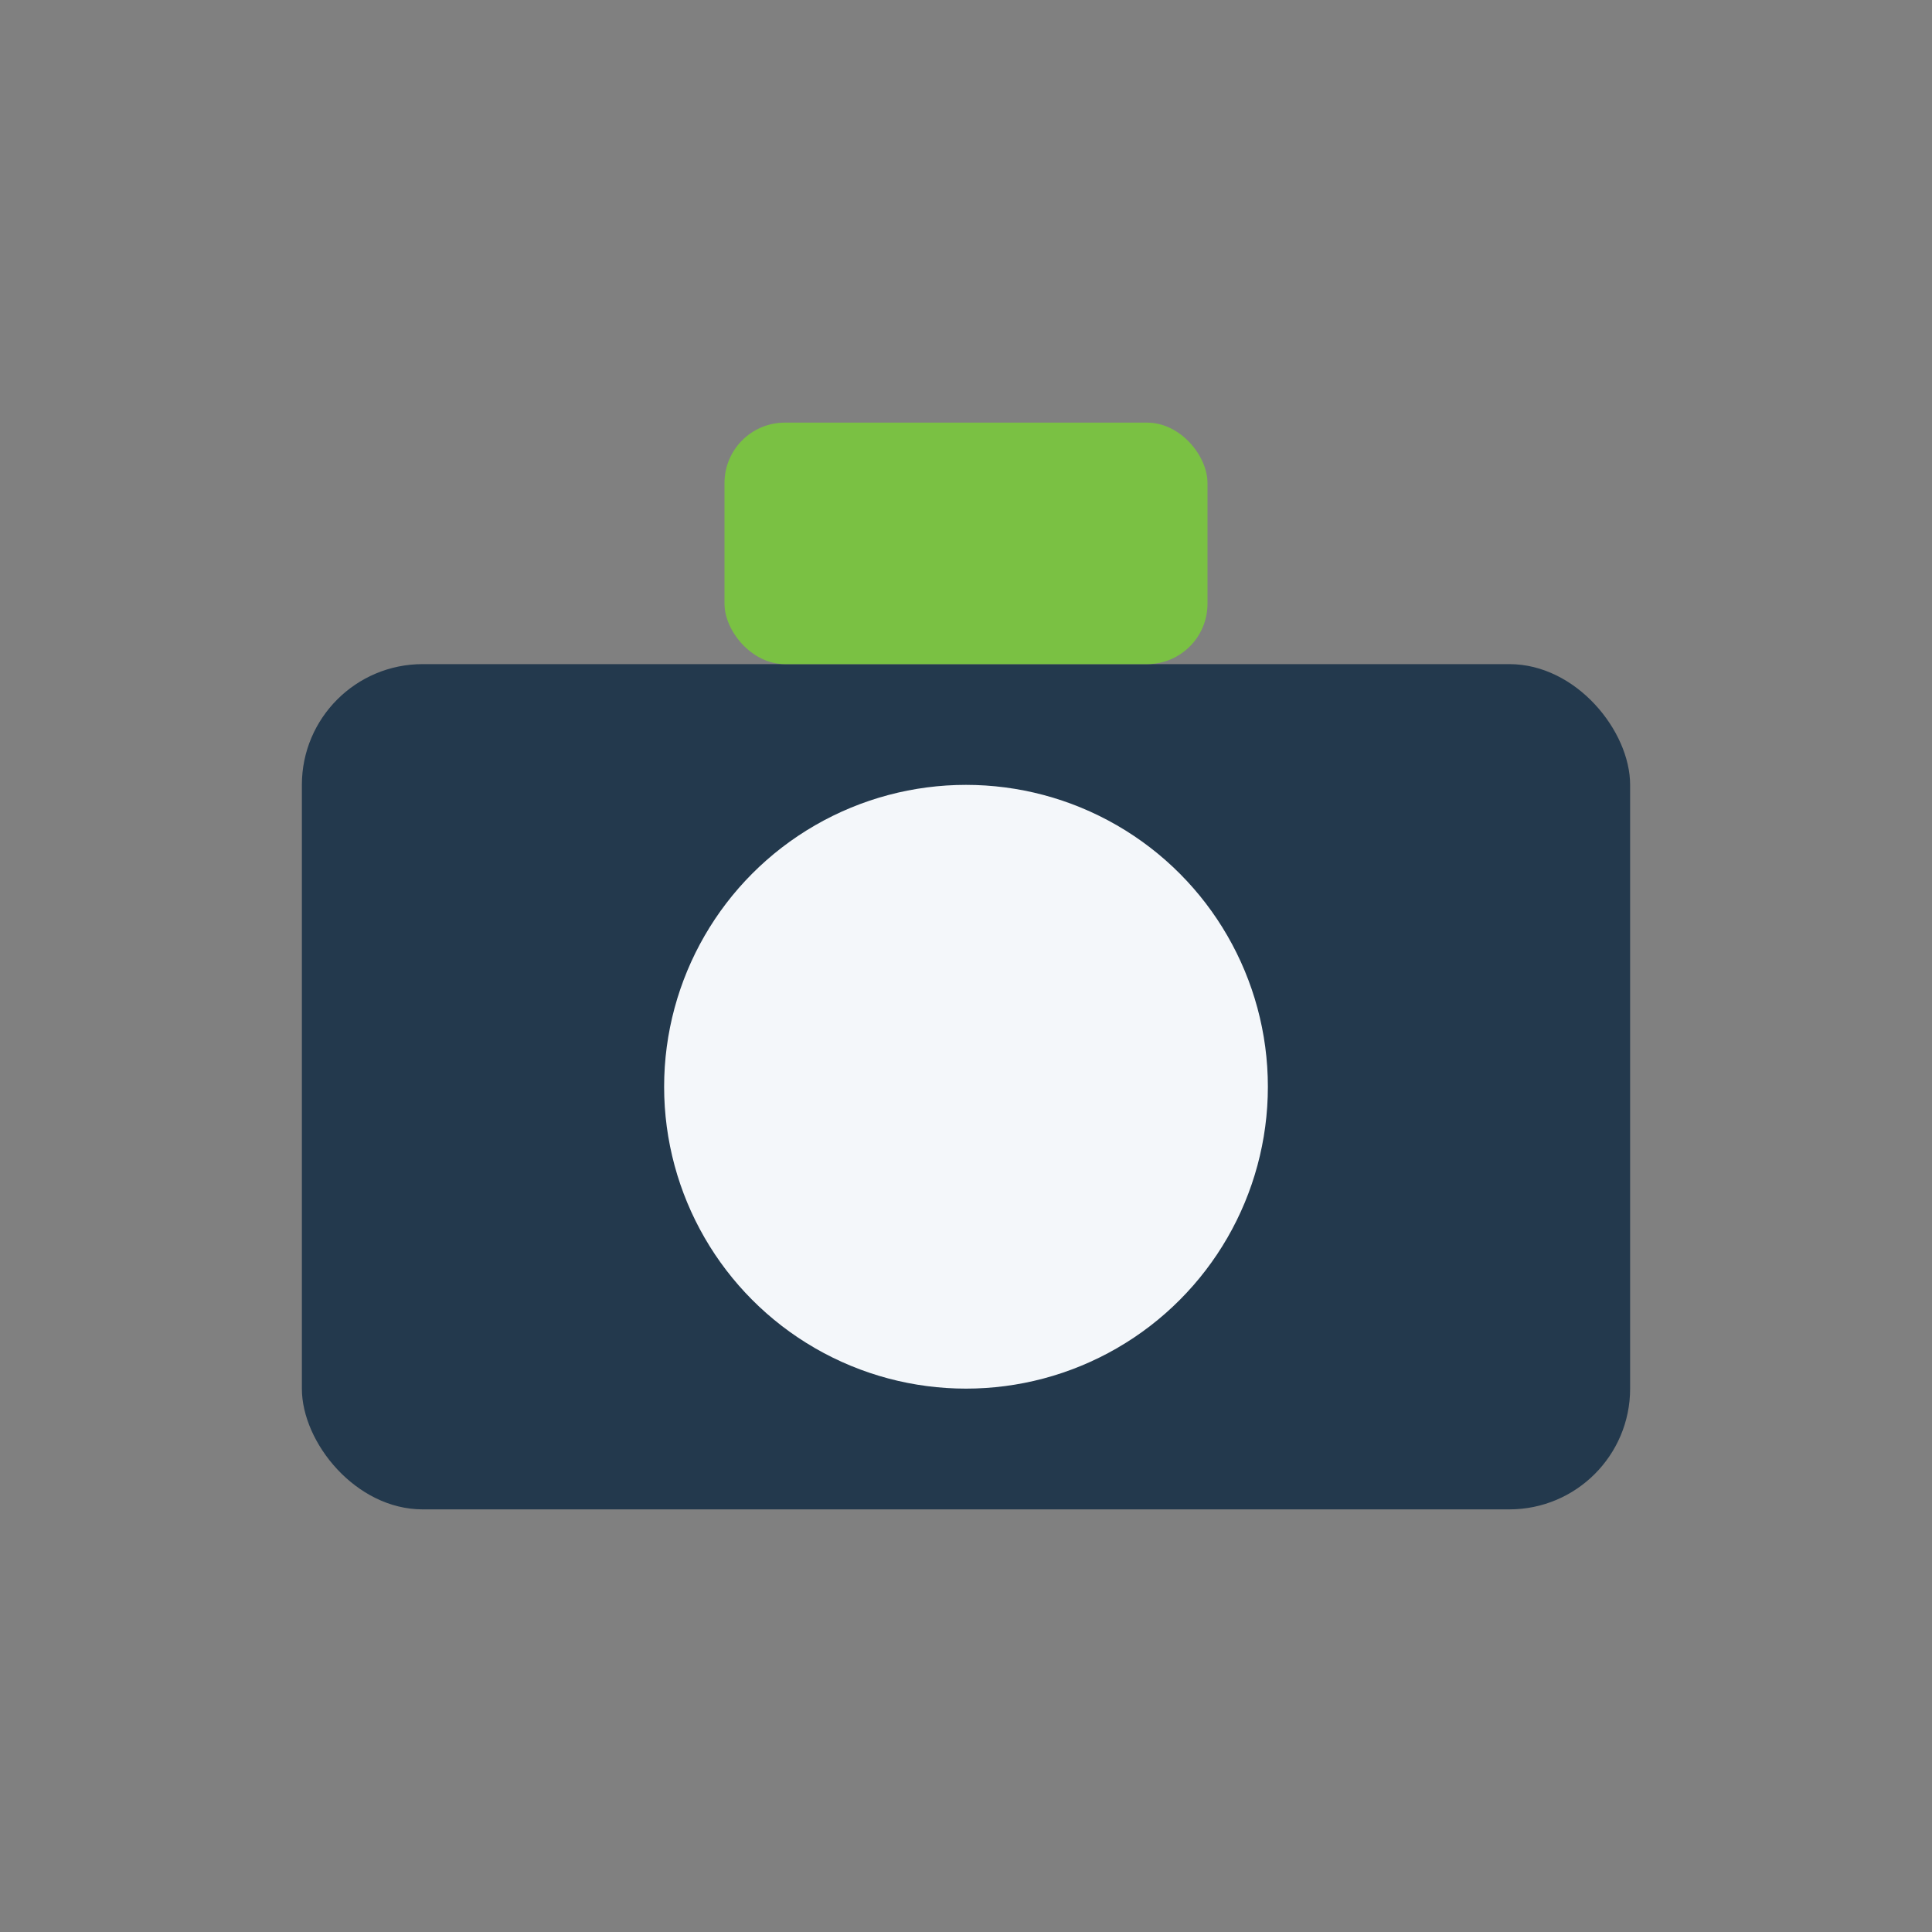
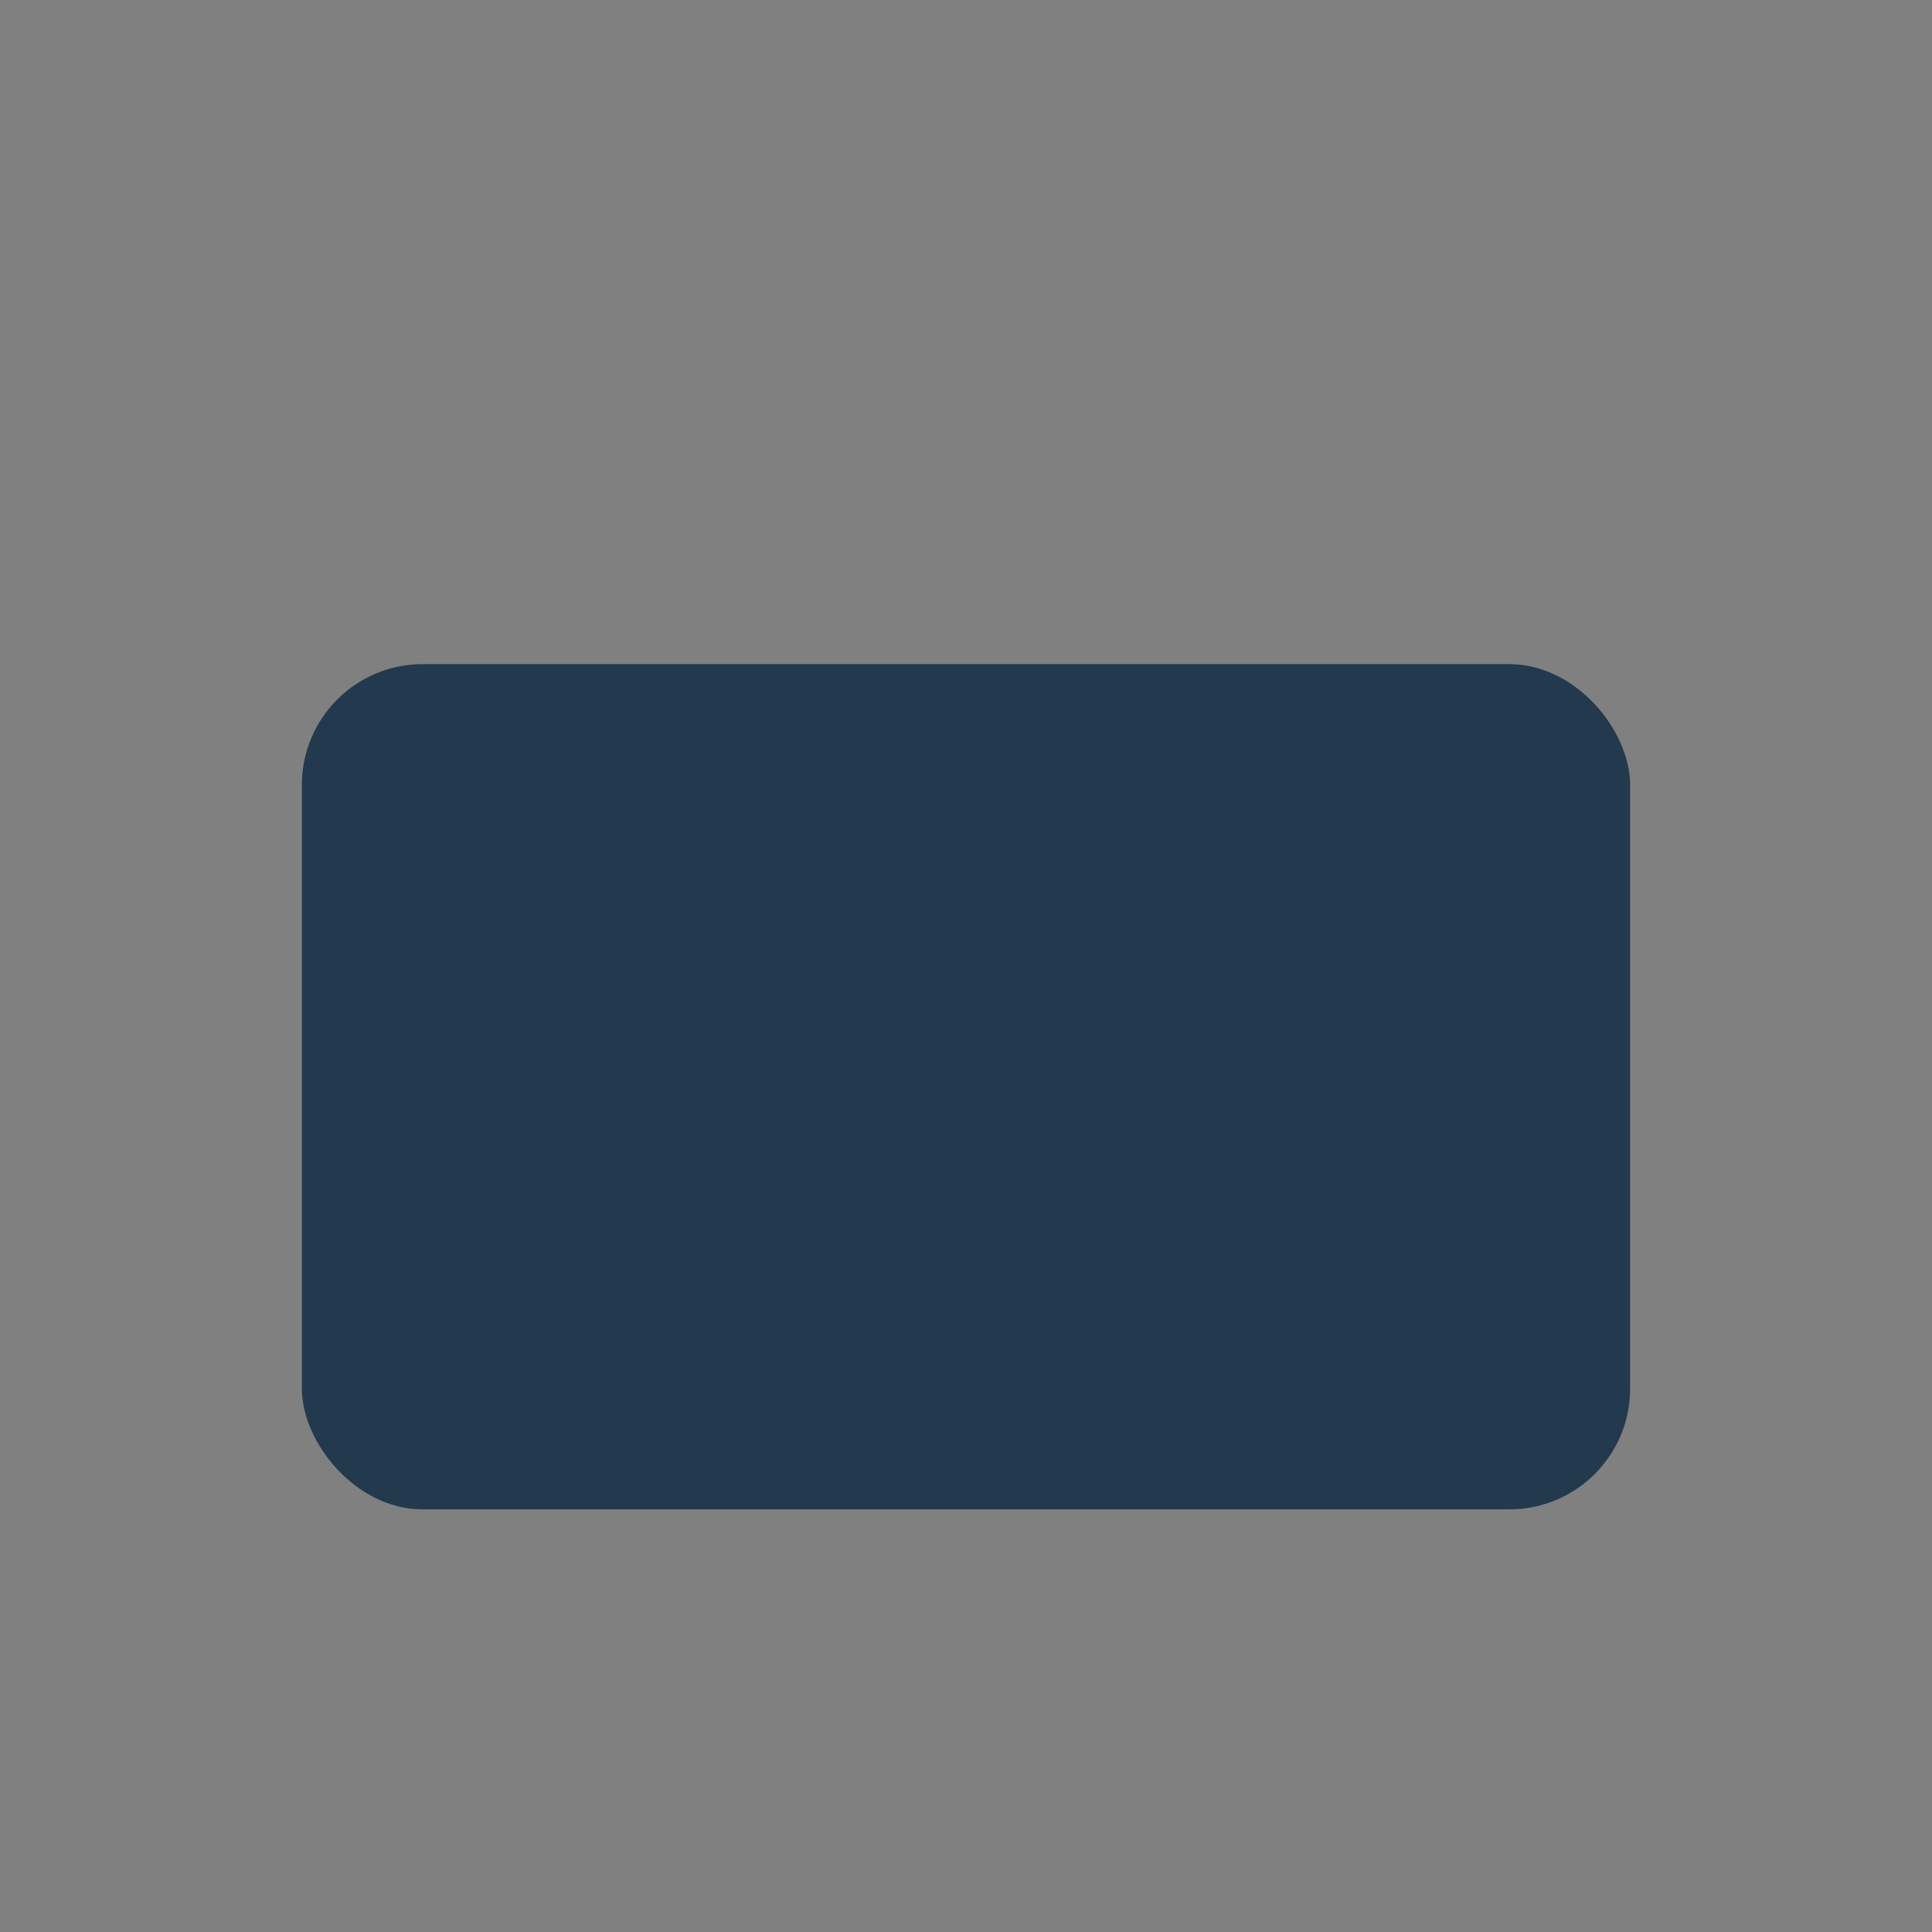
<svg xmlns="http://www.w3.org/2000/svg" width="32" height="32" viewBox="0 0 32 32">
  <rect x="0" y="0" width="32" height="32" fill="#808080" stroke="none" />
  <rect x="5" y="11" width="22" height="14" rx="2" fill="#23394D" />
-   <circle cx="16" cy="18" r="5" fill="#F4F7FA" />
-   <rect x="12" y="7" width="8" height="4" rx="1" fill="#7AC143" />
</svg>